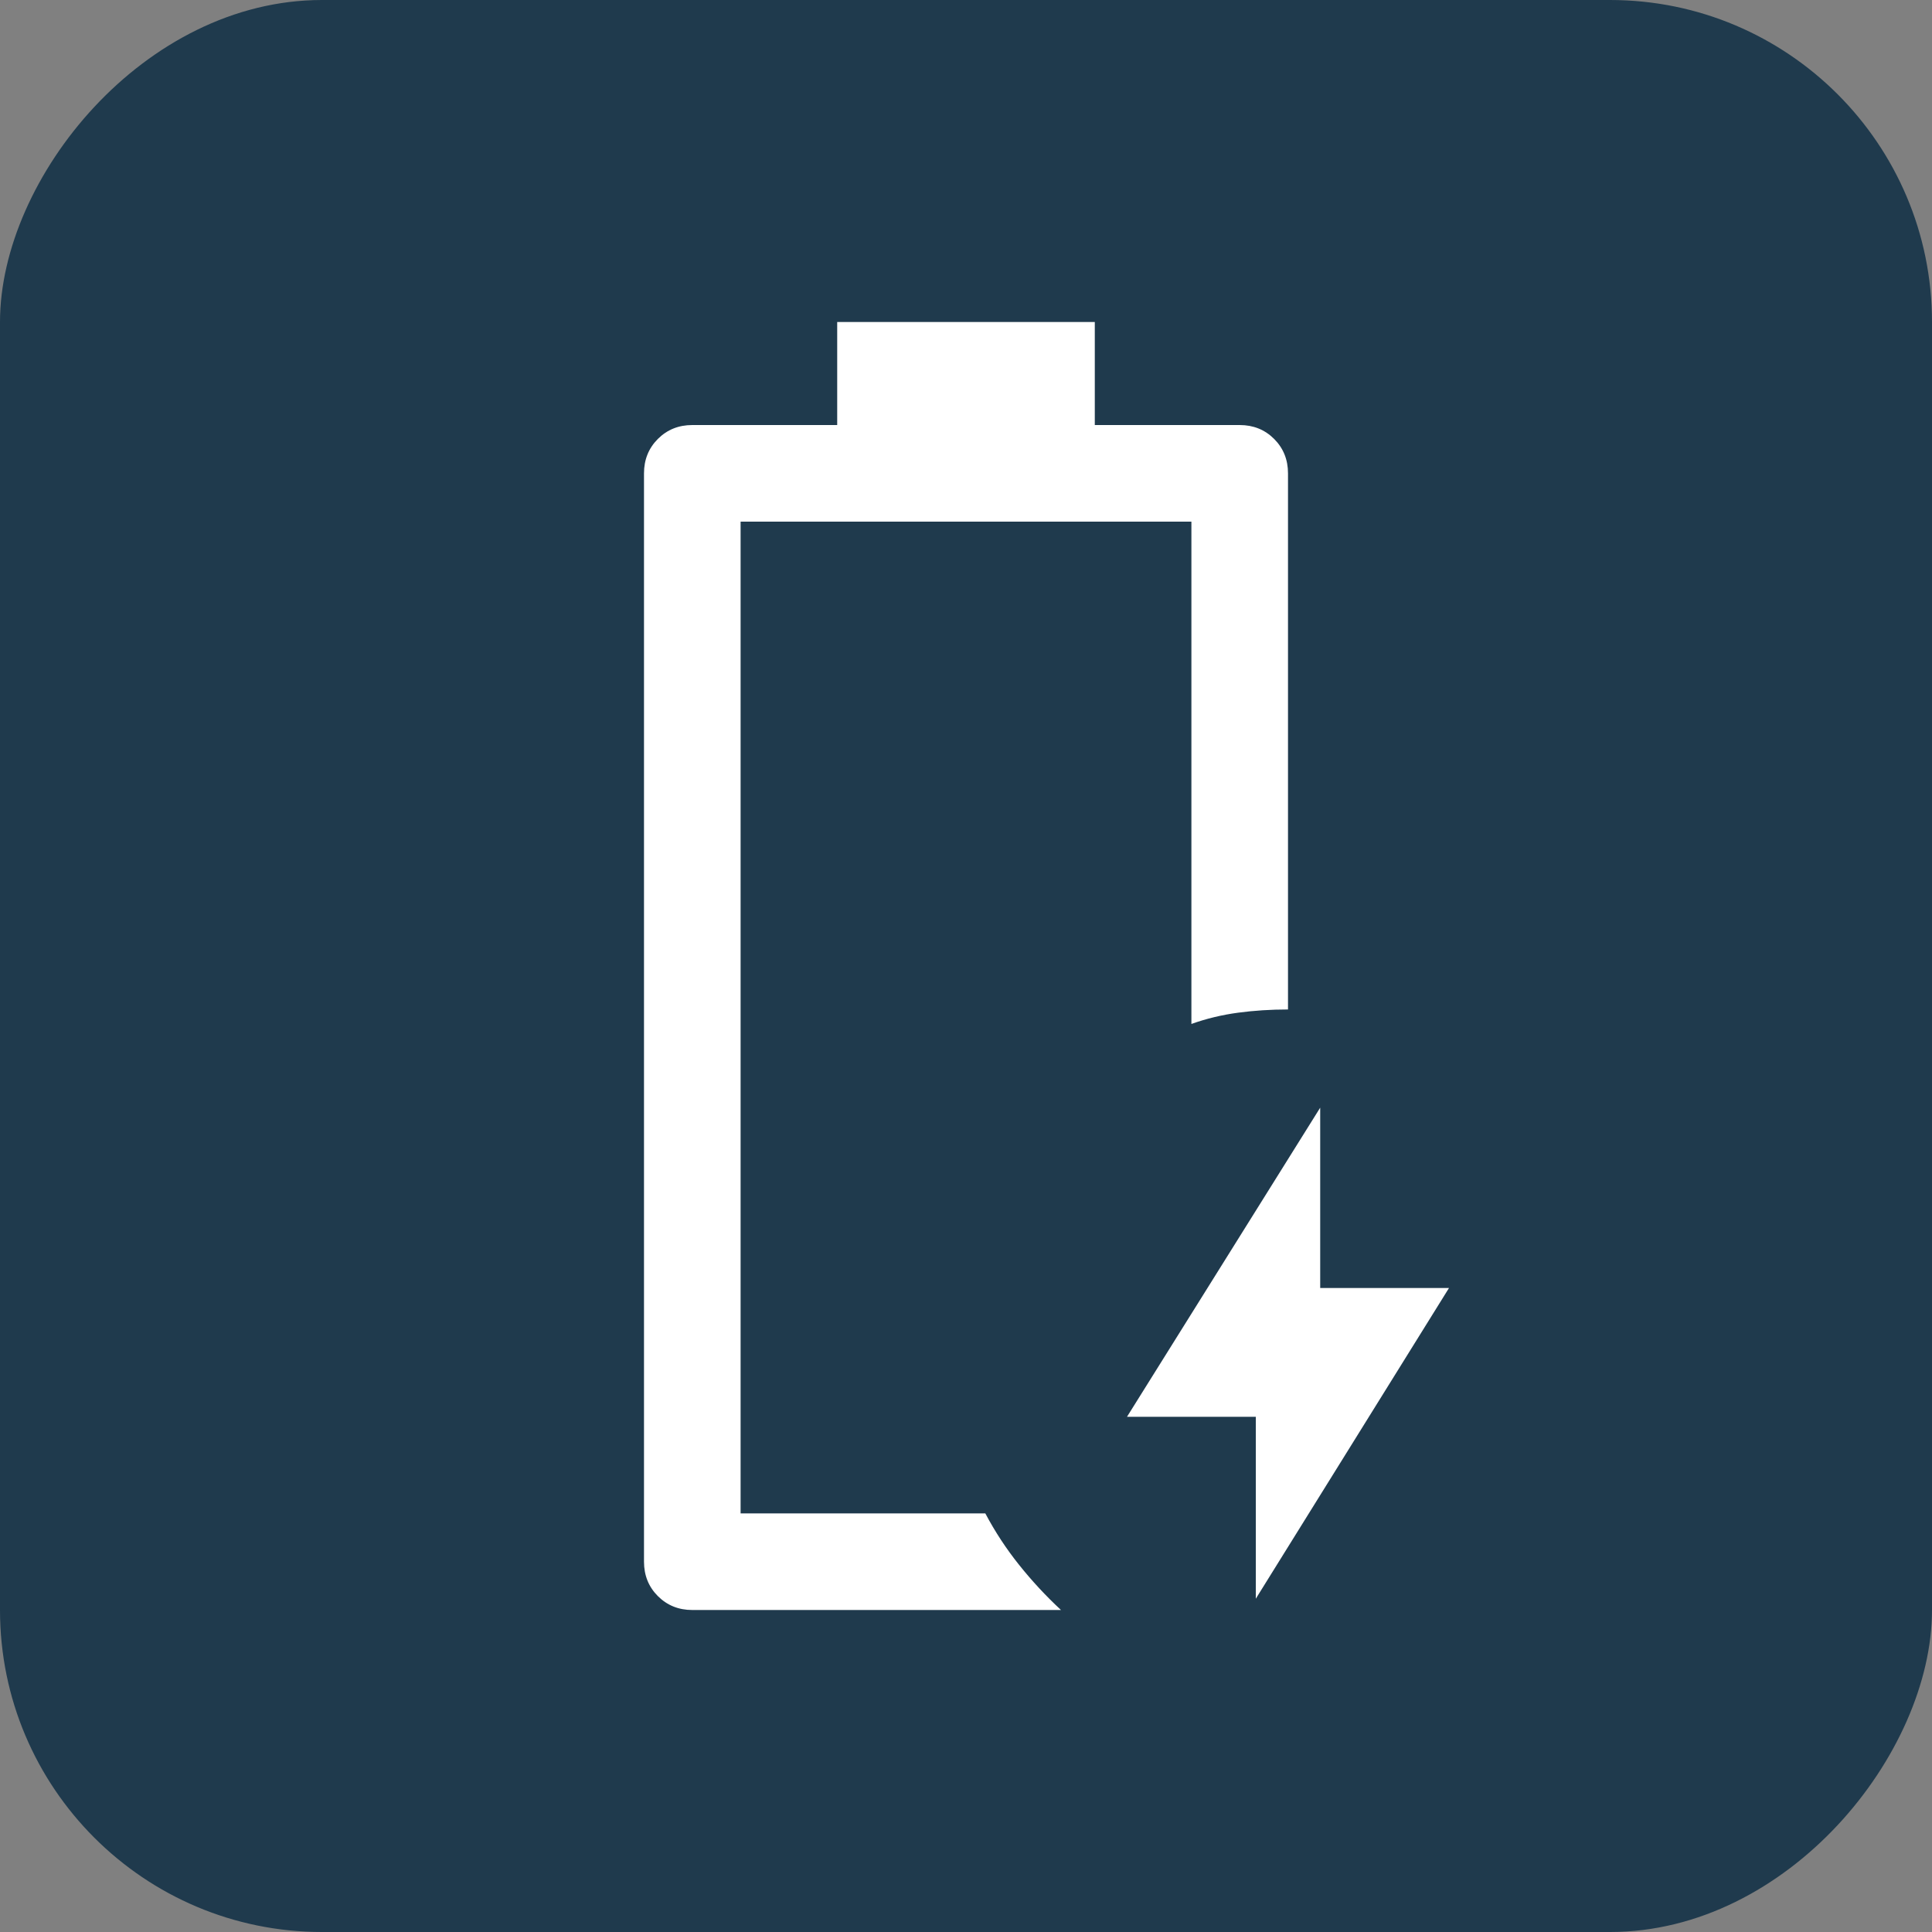
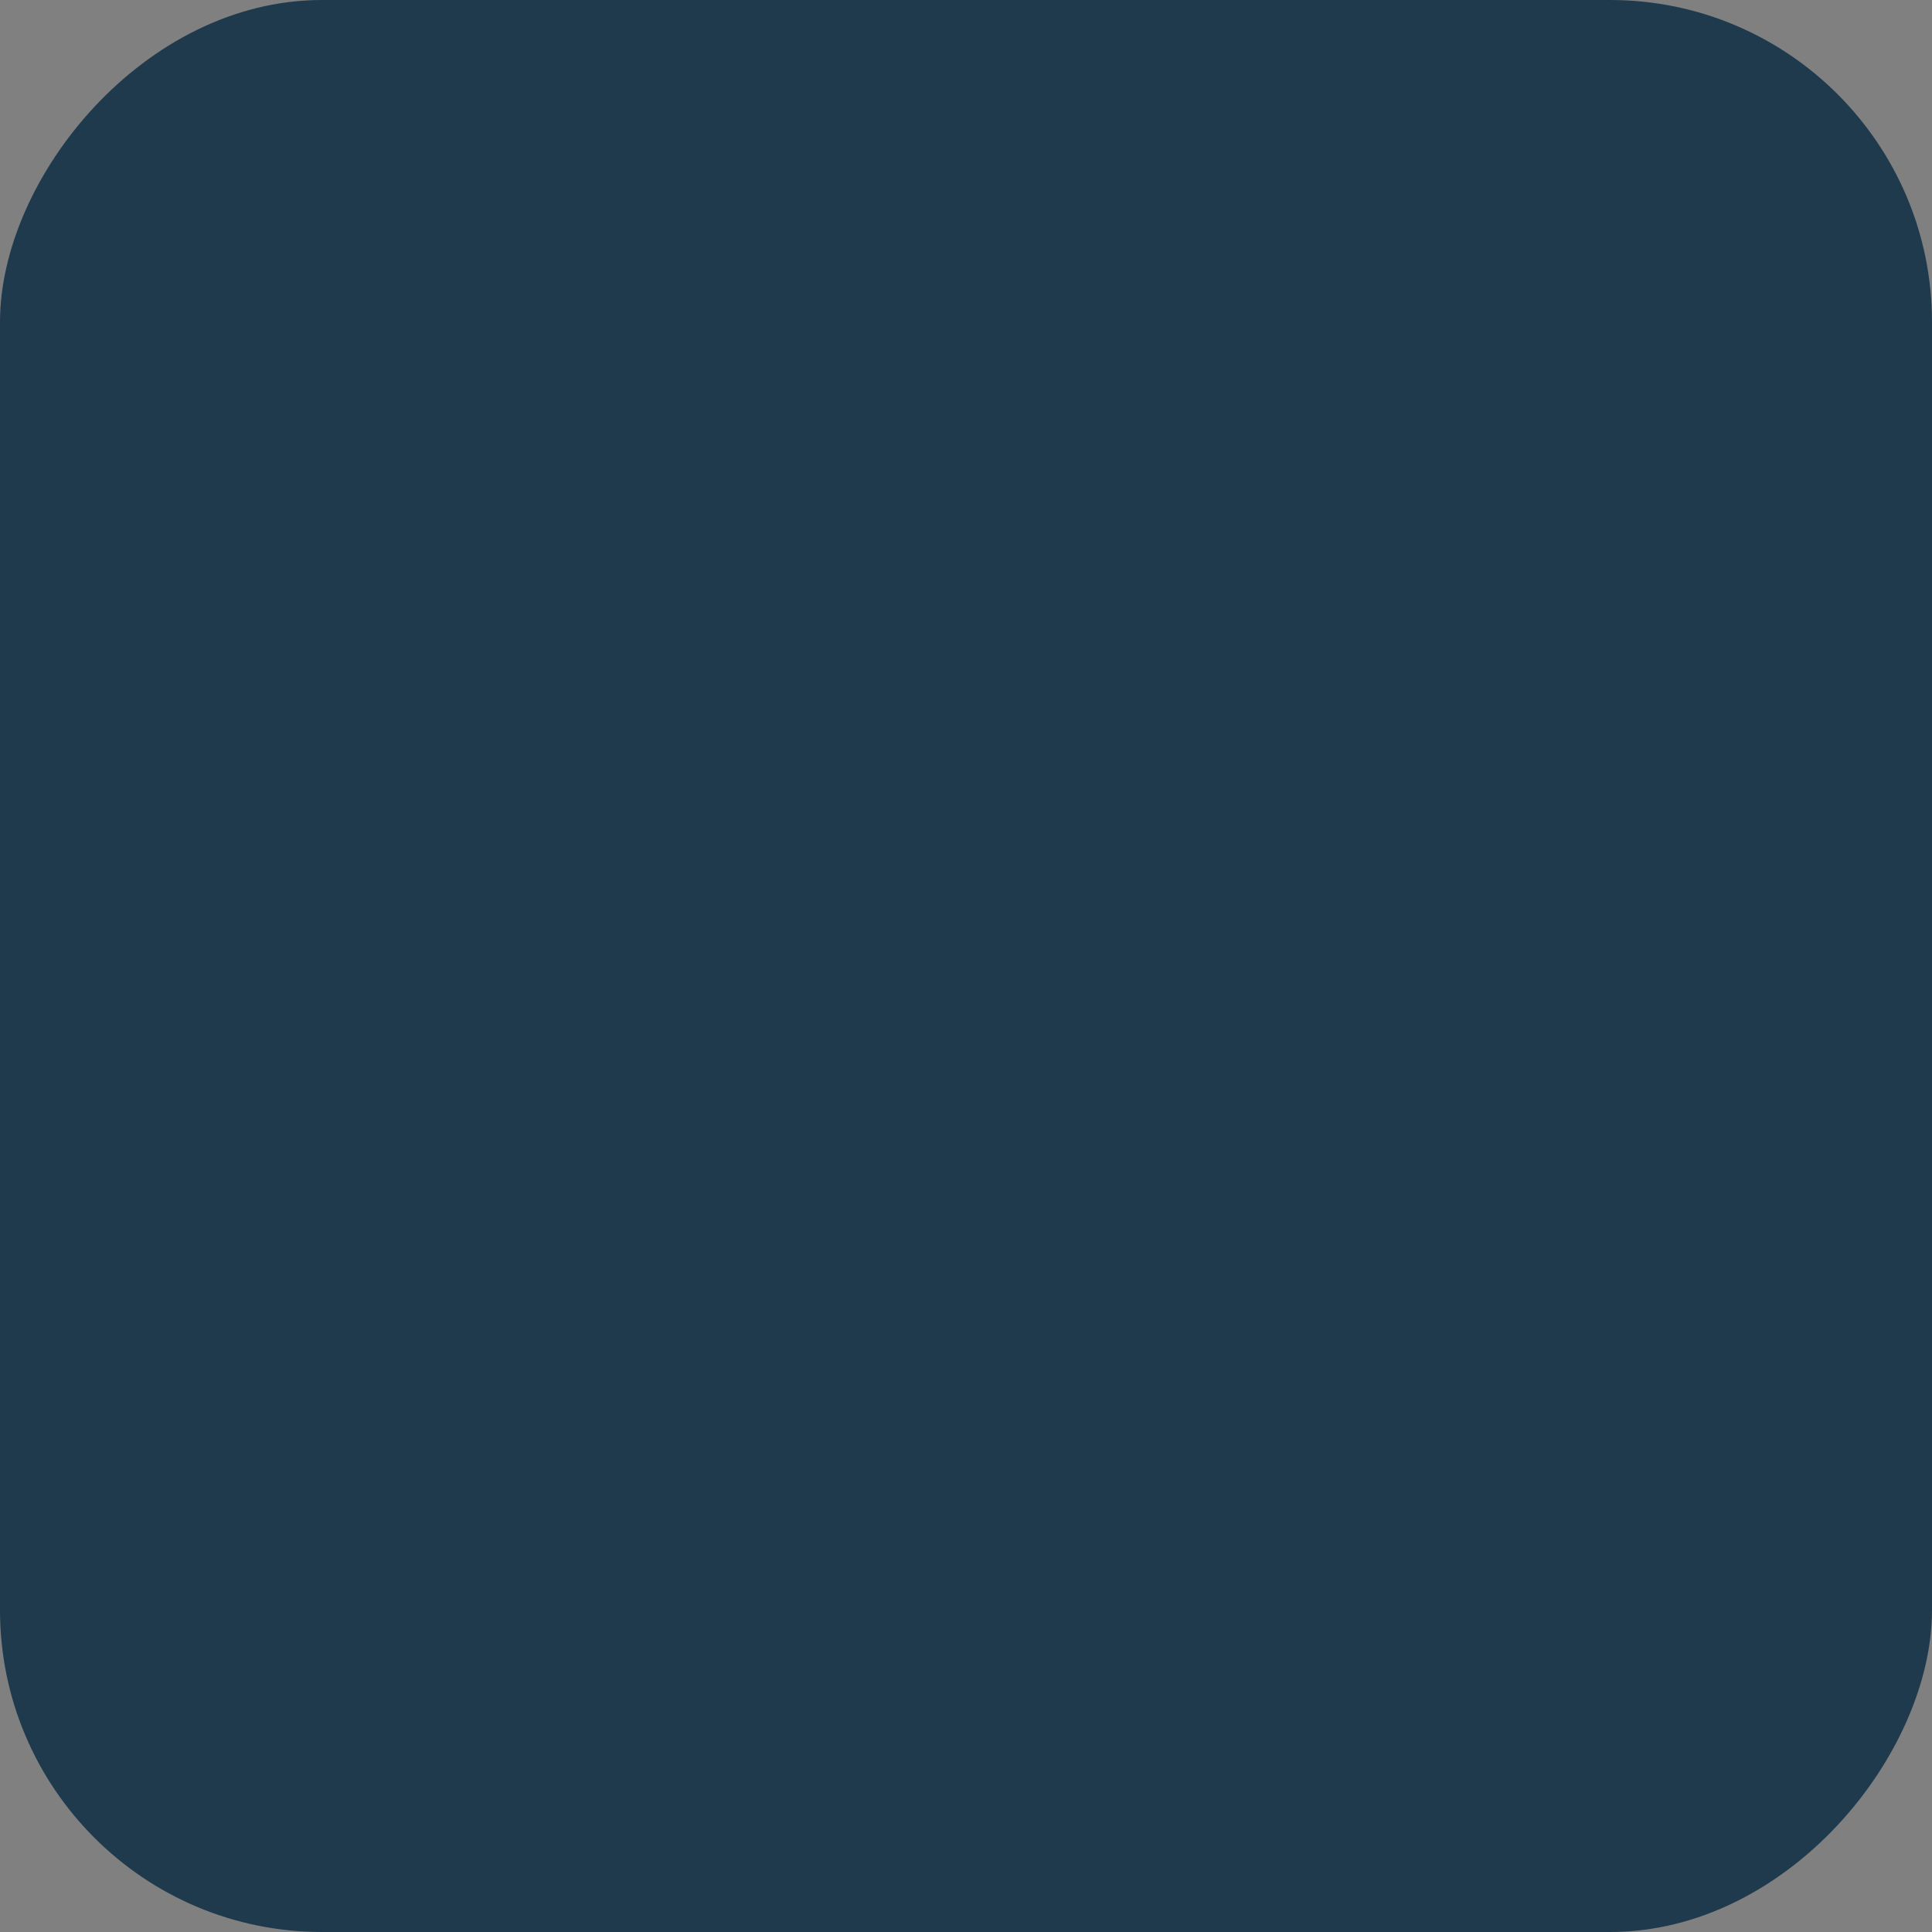
<svg xmlns="http://www.w3.org/2000/svg" width="60" height="60" viewBox="0 0 60 60" fill="none">
  <rect x="0" y="0" width="60" height="60" fill="#808080" stroke="none" />
  <rect width="60" height="60" rx="10" transform="matrix(-1 0 0 1 60 0)" fill="#1F3A4D" />
  <mask id="mask0_6010_1801" style="mask-type:alpha" maskUnits="userSpaceOnUse" x="6" y="6" width="48" height="48">
-     <rect x="6" y="6" width="48" height="48" fill="#D9D9D9" />
-   </mask>
+     </mask>
  <g mask="url(#mask0_6010_1801)">
-     <path d="M39 49.65V44H35L41 34.4V40H45L39 49.65ZM21.5 50C21.075 50 20.719 49.856 20.431 49.569C20.144 49.281 20 48.925 20 48.5V14.7C20 14.275 20.144 13.919 20.431 13.631C20.719 13.344 21.075 13.2 21.5 13.2H26V10H34V13.2H38.5C38.925 13.2 39.281 13.344 39.569 13.631C39.856 13.919 40 14.275 40 14.7V31.35C39.467 31.35 38.95 31.383 38.45 31.45C37.95 31.517 37.467 31.633 37 31.8V16.2H23V47H30.6C30.9 47.567 31.25 48.1 31.65 48.6C32.05 49.1 32.483 49.567 32.95 50H21.5Z" fill="white" />
+     <path d="M39 49.65V44H35L41 34.4V40H45L39 49.65ZM21.5 50C21.075 50 20.719 49.856 20.431 49.569C20.144 49.281 20 48.925 20 48.5V14.7C20 14.275 20.144 13.919 20.431 13.631C20.719 13.344 21.075 13.2 21.5 13.2H26V10H34V13.2H38.5C38.925 13.2 39.281 13.344 39.569 13.631C39.856 13.919 40 14.275 40 14.7V31.35C39.467 31.35 38.95 31.383 38.45 31.45V16.2H23V47H30.6C30.9 47.567 31.25 48.1 31.65 48.6C32.05 49.1 32.483 49.567 32.95 50H21.5Z" fill="white" />
  </g>
</svg>